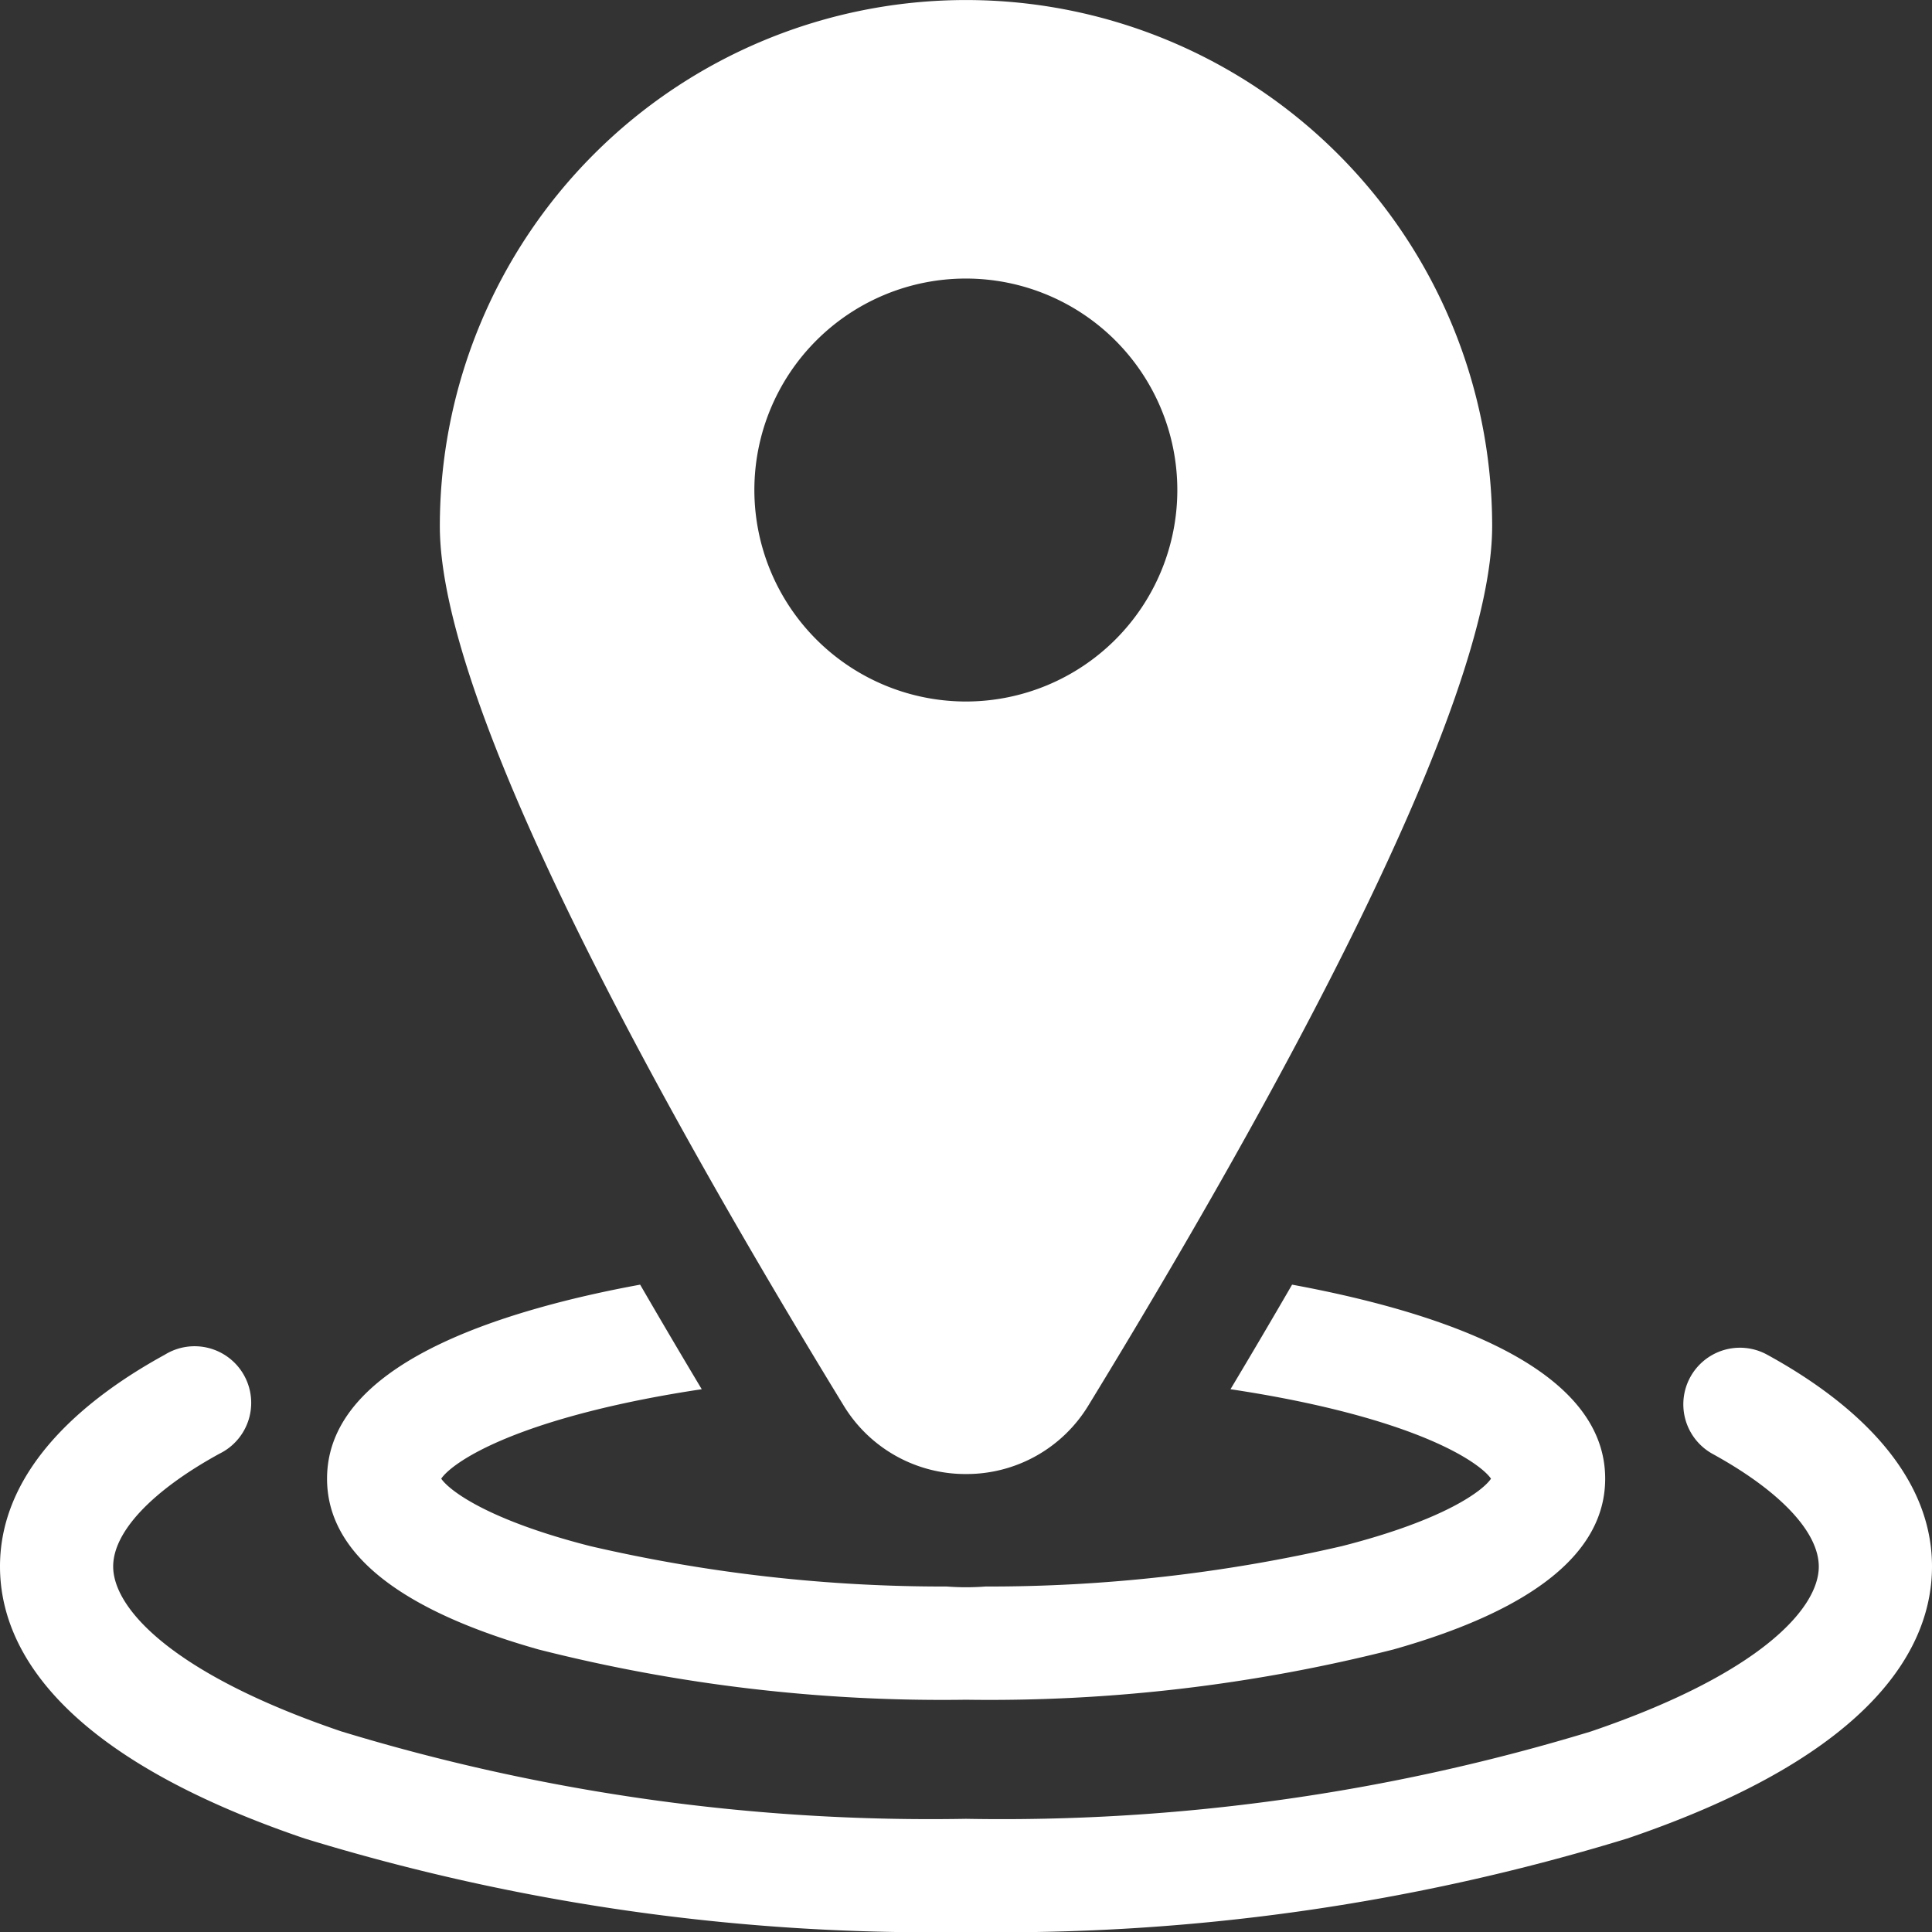
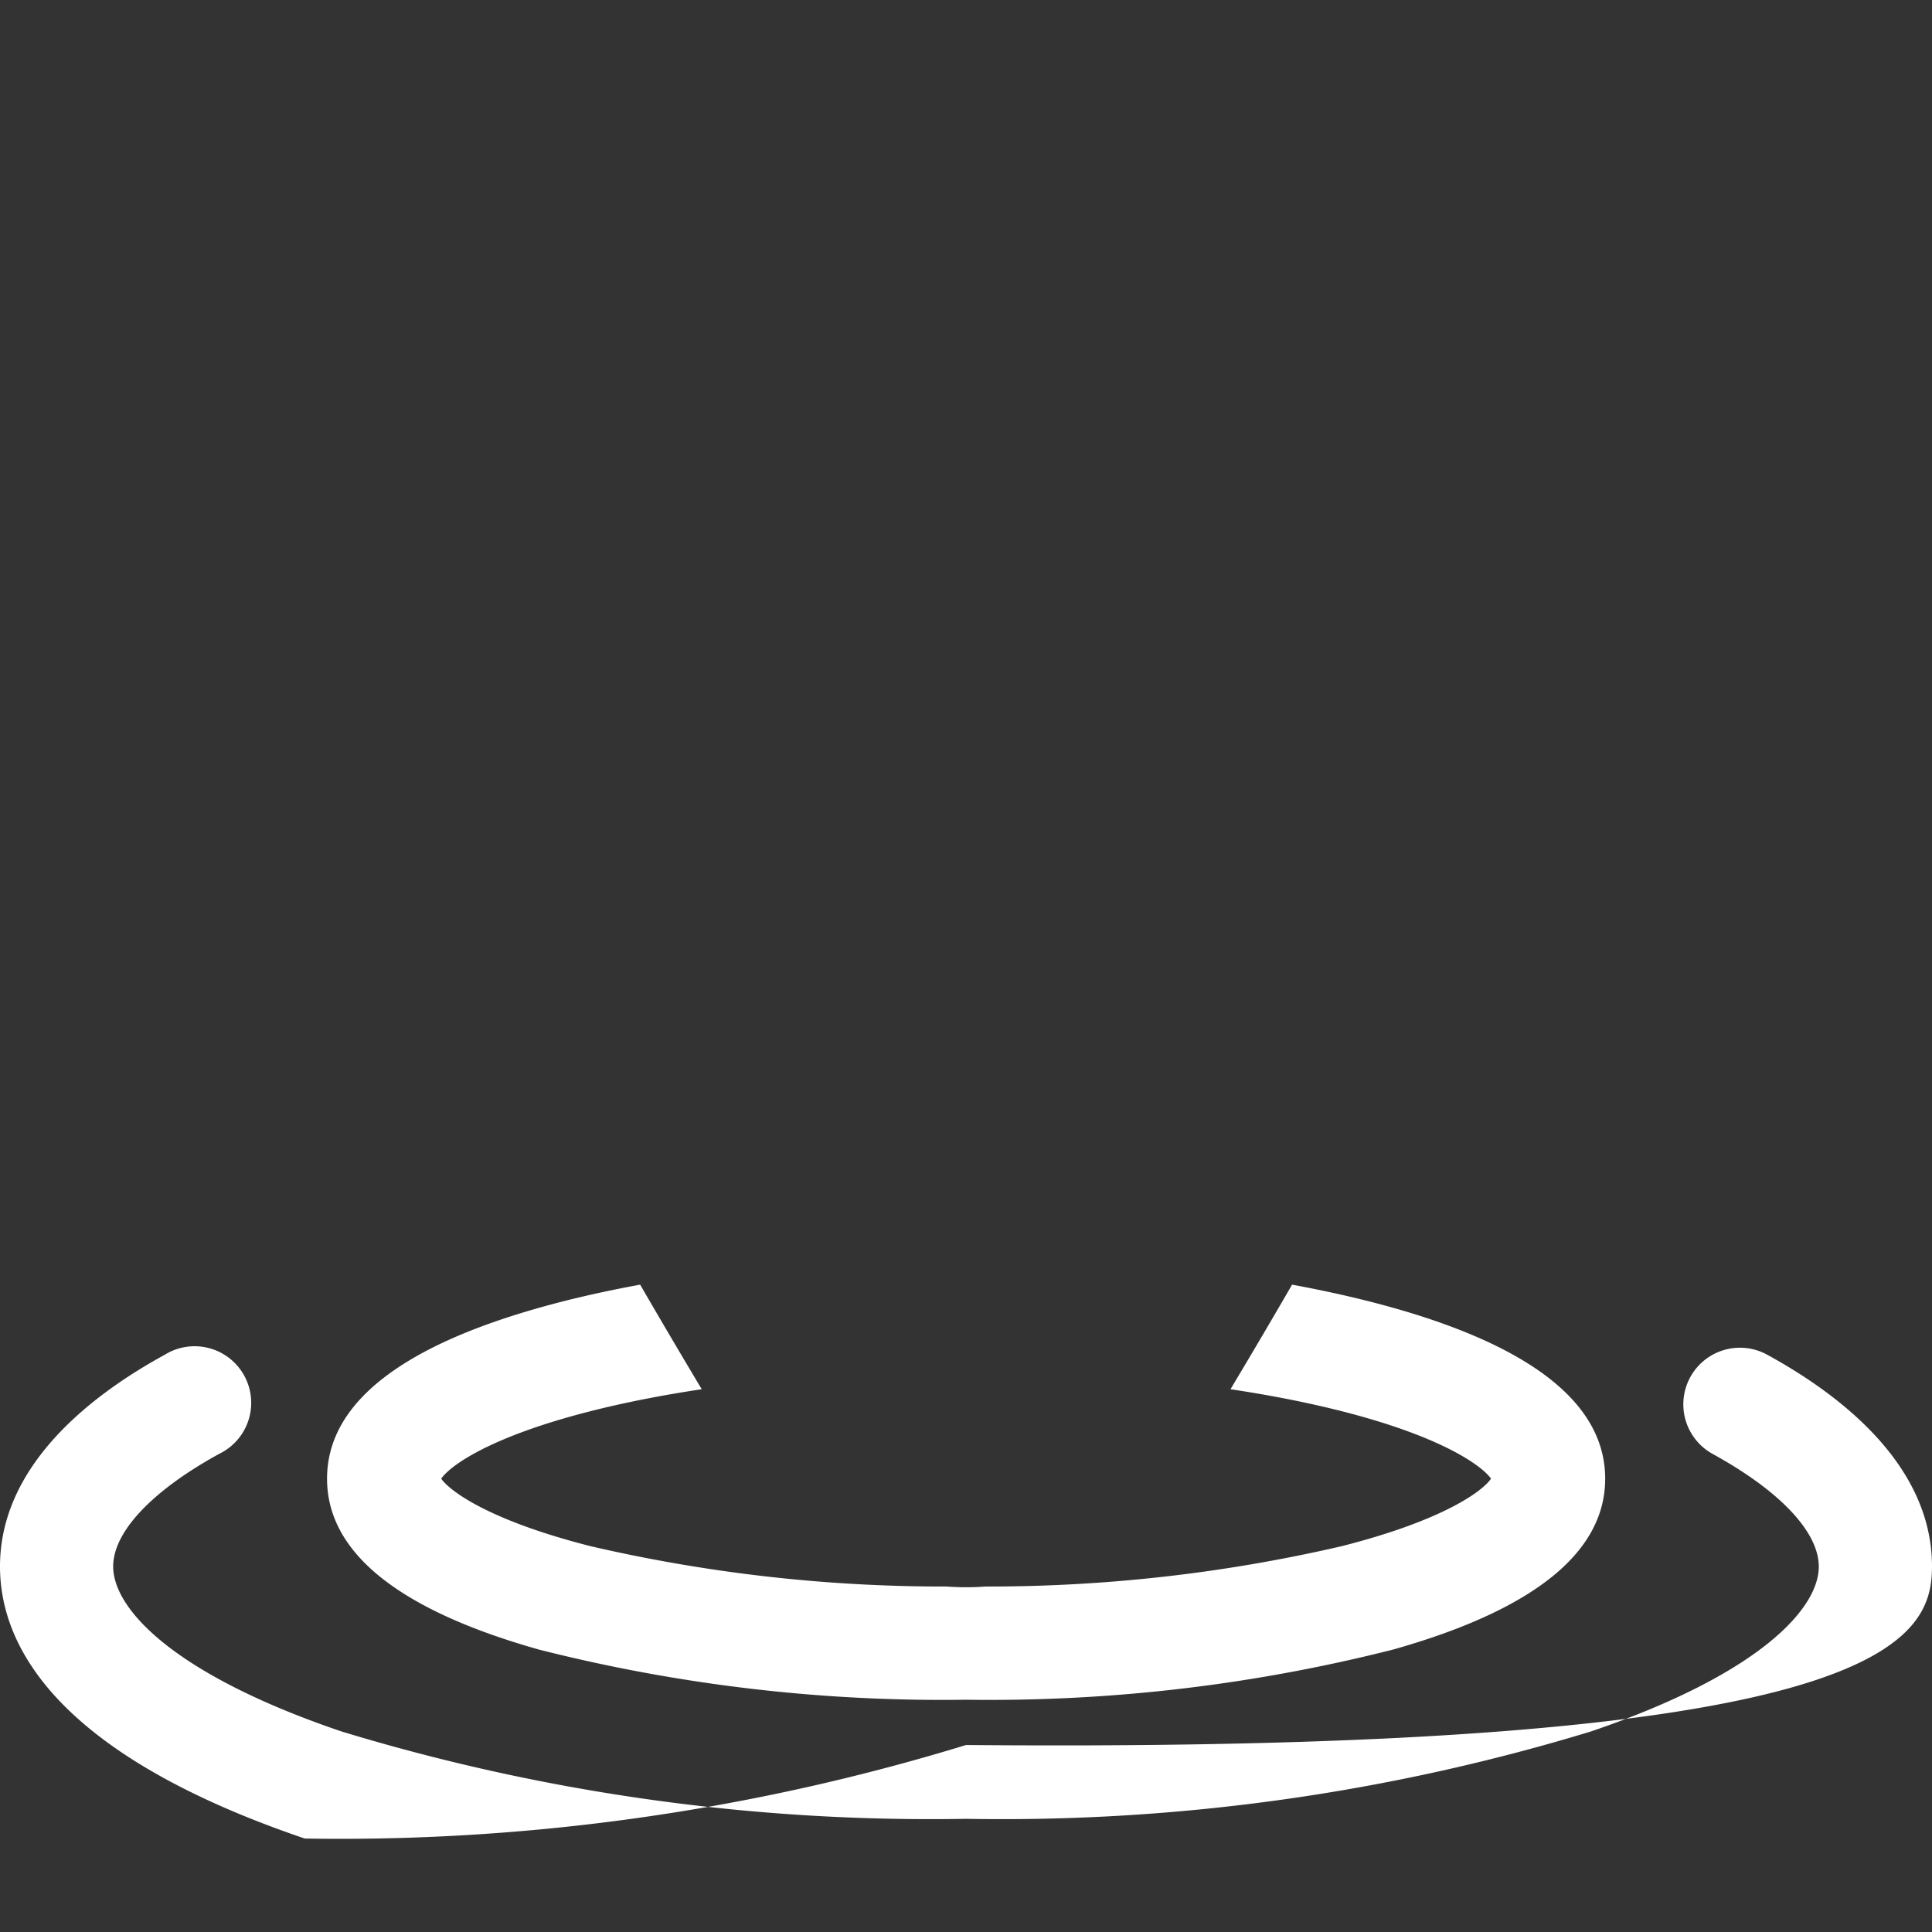
<svg xmlns="http://www.w3.org/2000/svg" id="Location" width="50" height="50" viewBox="0 0 50 50">
  <rect x="0" y="0" width="50" height="50" fill="#333333" stroke="none" />
-   <path id="Path_22575" data-name="Path 22575" d="M45.735,357.3a1.465,1.465,0,1,0-1.411,2.568c1.745.959,2.746,2.021,2.746,2.916,0,1.094-1.55,2.789-5.9,4.267A52.305,52.305,0,0,1,25,369.311a52.305,52.305,0,0,1-16.171-2.264c-4.35-1.478-5.9-3.173-5.9-4.267,0-.894,1-1.957,2.746-2.916A1.465,1.465,0,1,0,4.265,357.3C2.319,358.365,0,360.184,0,362.78c0,1.99,1.368,4.826,7.887,7.041A55.263,55.263,0,0,0,25,372.24a55.263,55.263,0,0,0,17.113-2.42C48.632,367.606,50,364.769,50,362.78,50,360.184,47.681,358.365,45.735,357.3Z" transform="translate(0 -322.24)" fill="#fff" />
+   <path id="Path_22575" data-name="Path 22575" d="M45.735,357.3a1.465,1.465,0,1,0-1.411,2.568c1.745.959,2.746,2.021,2.746,2.916,0,1.094-1.55,2.789-5.9,4.267A52.305,52.305,0,0,1,25,369.311a52.305,52.305,0,0,1-16.171-2.264c-4.35-1.478-5.9-3.173-5.9-4.267,0-.894,1-1.957,2.746-2.916A1.465,1.465,0,1,0,4.265,357.3C2.319,358.365,0,360.184,0,362.78c0,1.99,1.368,4.826,7.887,7.041a55.263,55.263,0,0,0,17.113-2.42C48.632,367.606,50,364.769,50,362.78,50,360.184,47.681,358.365,45.735,357.3Z" transform="translate(0 -322.24)" fill="#fff" />
  <path id="Path_22576" data-name="Path 22576" d="M92.093,349.89a42.451,42.451,0,0,0,11.059,1.3,42.447,42.447,0,0,0,11.059-1.3c3.638-1.028,5.483-2.515,5.483-4.421s-1.845-3.394-5.483-4.421c-.808-.228-1.686-.428-2.62-.6q-.787,1.359-1.594,2.706c1.034.155,2,.345,2.885.57,2.677.682,3.655,1.45,3.857,1.745-.2.3-1.179,1.063-3.856,1.745a40.452,40.452,0,0,1-9.228,1.046q-.251.019-.5.019c-.169,0-.336-.007-.5-.019a40.447,40.447,0,0,1-9.228-1.046c-2.677-.682-3.655-1.45-3.856-1.745.2-.3,1.179-1.063,3.857-1.745.881-.224,1.852-.415,2.885-.57q-.833-1.392-1.594-2.706c-.934.171-1.812.371-2.62.6-3.638,1.028-5.483,2.515-5.483,4.421S88.455,348.862,92.093,349.89Z" transform="translate(-78.152 -307.201)" fill="#fff" />
-   <path id="Path_22577" data-name="Path 22577" d="M130.177,38.148a3.688,3.688,0,0,0,3.169-1.777c4.767-7.8,10.448-18.076,10.448-22.753a13.617,13.617,0,0,0-27.234,0c0,4.677,5.682,14.955,10.448,22.753A3.688,3.688,0,0,0,130.177,38.148ZM124.7,12.682a5.473,5.473,0,1,1,5.473,5.473A5.479,5.479,0,0,1,124.7,12.682Z" transform="translate(-105.177)" fill="#fff" />
</svg>